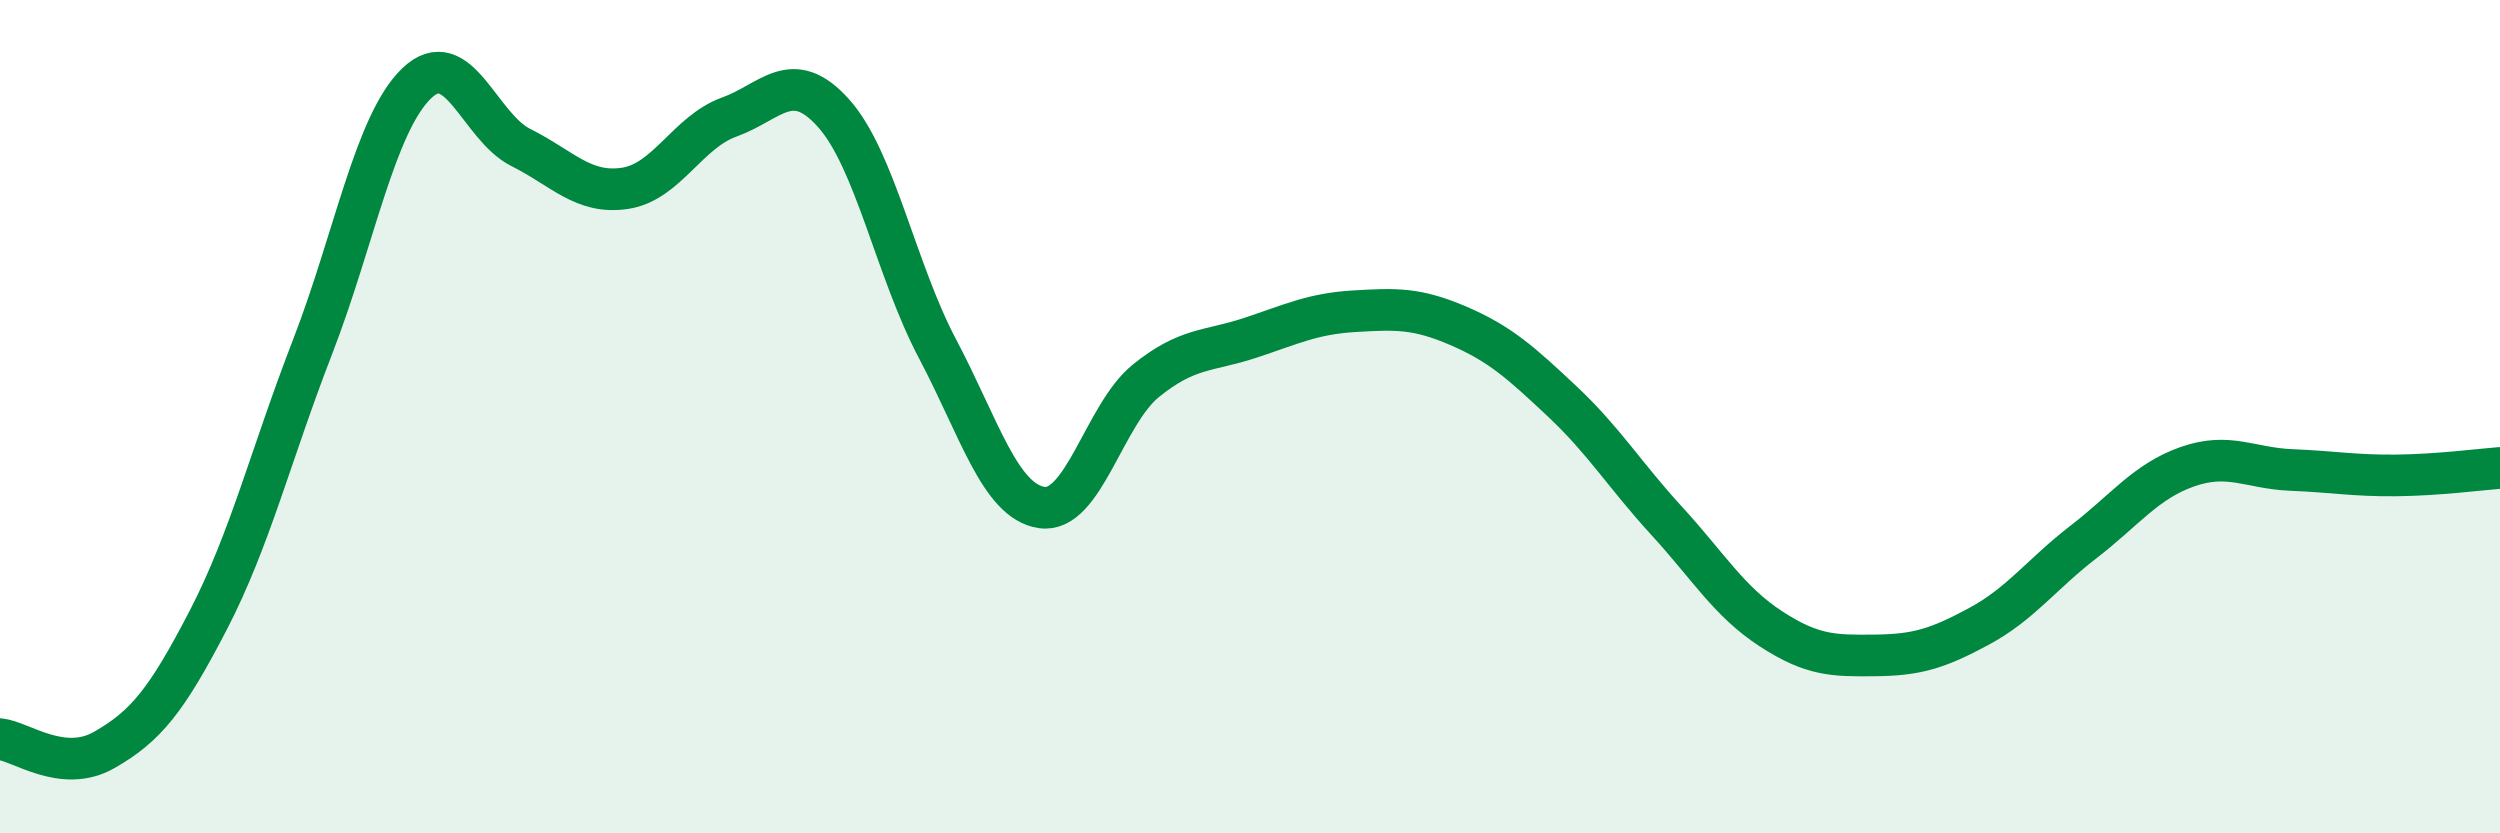
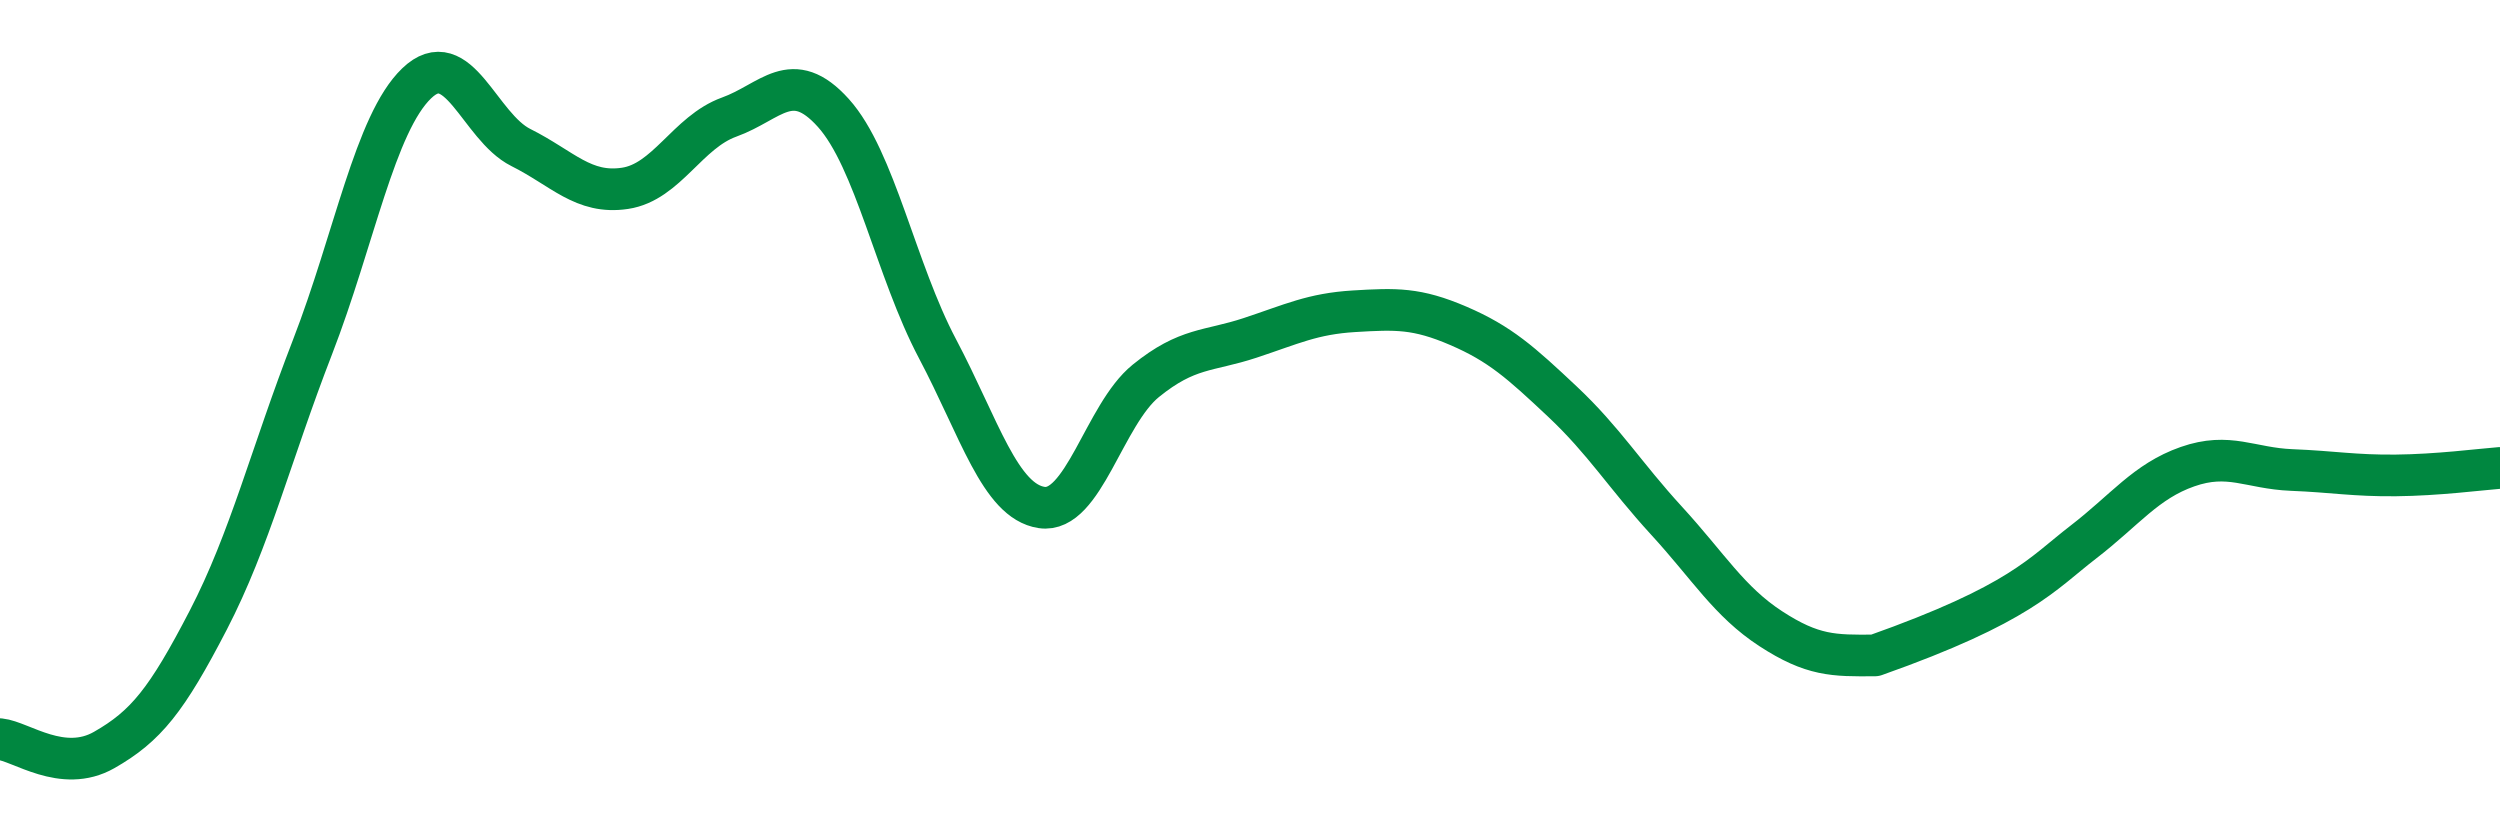
<svg xmlns="http://www.w3.org/2000/svg" width="60" height="20" viewBox="0 0 60 20">
-   <path d="M 0,17.74 C 0.5,17.79 1.5,18.57 2.5,18 C 3.5,17.43 4,16.81 5,14.88 C 6,12.95 6.5,10.91 7.5,8.33 C 8.5,5.75 9,2.96 10,2 C 11,1.04 11.5,3.04 12.5,3.54 C 13.5,4.04 14,4.67 15,4.52 C 16,4.37 16.5,3.17 17.5,2.81 C 18.5,2.45 19,1.6 20,2.71 C 21,3.82 21.5,6.48 22.5,8.37 C 23.5,10.26 24,12.03 25,12.18 C 26,12.33 26.5,9.95 27.5,9.14 C 28.5,8.33 29,8.44 30,8.11 C 31,7.78 31.5,7.53 32.5,7.47 C 33.5,7.41 34,7.39 35,7.82 C 36,8.25 36.5,8.7 37.5,9.64 C 38.5,10.58 39,11.41 40,12.5 C 41,13.59 41.5,14.44 42.5,15.09 C 43.5,15.74 44,15.74 45,15.73 C 46,15.72 46.5,15.57 47.5,15.03 C 48.5,14.49 49,13.78 50,13.01 C 51,12.24 51.5,11.55 52.5,11.2 C 53.5,10.85 54,11.24 55,11.28 C 56,11.32 56.5,11.42 57.5,11.41 C 58.5,11.4 59.5,11.27 60,11.23L60 20L0 20Z" fill="#008740" opacity="0.1" stroke-linecap="round" stroke-linejoin="round" />
-   <path d="M 0,17.74 C 0.5,17.79 1.5,18.57 2.5,18 C 3.5,17.43 4,16.81 5,14.88 C 6,12.95 6.5,10.91 7.5,8.33 C 8.5,5.75 9,2.96 10,2 C 11,1.04 11.5,3.04 12.5,3.54 C 13.5,4.04 14,4.67 15,4.52 C 16,4.37 16.5,3.17 17.5,2.81 C 18.5,2.45 19,1.6 20,2.71 C 21,3.82 21.5,6.48 22.5,8.37 C 23.5,10.26 24,12.03 25,12.18 C 26,12.33 26.5,9.95 27.5,9.14 C 28.5,8.33 29,8.44 30,8.11 C 31,7.78 31.5,7.53 32.5,7.47 C 33.5,7.41 34,7.39 35,7.82 C 36,8.25 36.5,8.7 37.5,9.64 C 38.5,10.58 39,11.41 40,12.5 C 41,13.59 41.5,14.44 42.5,15.09 C 43.5,15.74 44,15.74 45,15.73 C 46,15.72 46.5,15.57 47.5,15.03 C 48.5,14.49 49,13.78 50,13.01 C 51,12.24 51.5,11.55 52.5,11.2 C 53.5,10.85 54,11.24 55,11.28 C 56,11.32 56.5,11.42 57.5,11.41 C 58.5,11.4 59.5,11.27 60,11.23" stroke="#008740" stroke-width="1" fill="none" stroke-linecap="round" stroke-linejoin="round" />
+   <path d="M 0,17.74 C 0.5,17.79 1.5,18.57 2.5,18 C 3.5,17.43 4,16.81 5,14.88 C 6,12.95 6.5,10.91 7.5,8.33 C 8.5,5.75 9,2.96 10,2 C 11,1.04 11.5,3.04 12.5,3.54 C 13.5,4.04 14,4.67 15,4.52 C 16,4.37 16.5,3.17 17.5,2.81 C 18.5,2.45 19,1.6 20,2.71 C 21,3.82 21.5,6.48 22.5,8.37 C 23.5,10.26 24,12.03 25,12.18 C 26,12.33 26.5,9.95 27.5,9.14 C 28.5,8.33 29,8.44 30,8.11 C 31,7.78 31.5,7.53 32.5,7.47 C 33.5,7.41 34,7.39 35,7.82 C 36,8.25 36.5,8.7 37.5,9.64 C 38.5,10.58 39,11.41 40,12.5 C 41,13.59 41.5,14.44 42.5,15.09 C 43.5,15.74 44,15.74 45,15.73 C 48.5,14.49 49,13.78 50,13.01 C 51,12.24 51.5,11.55 52.5,11.2 C 53.5,10.85 54,11.24 55,11.28 C 56,11.32 56.5,11.42 57.5,11.41 C 58.5,11.4 59.5,11.27 60,11.23" stroke="#008740" stroke-width="1" fill="none" stroke-linecap="round" stroke-linejoin="round" />
</svg>